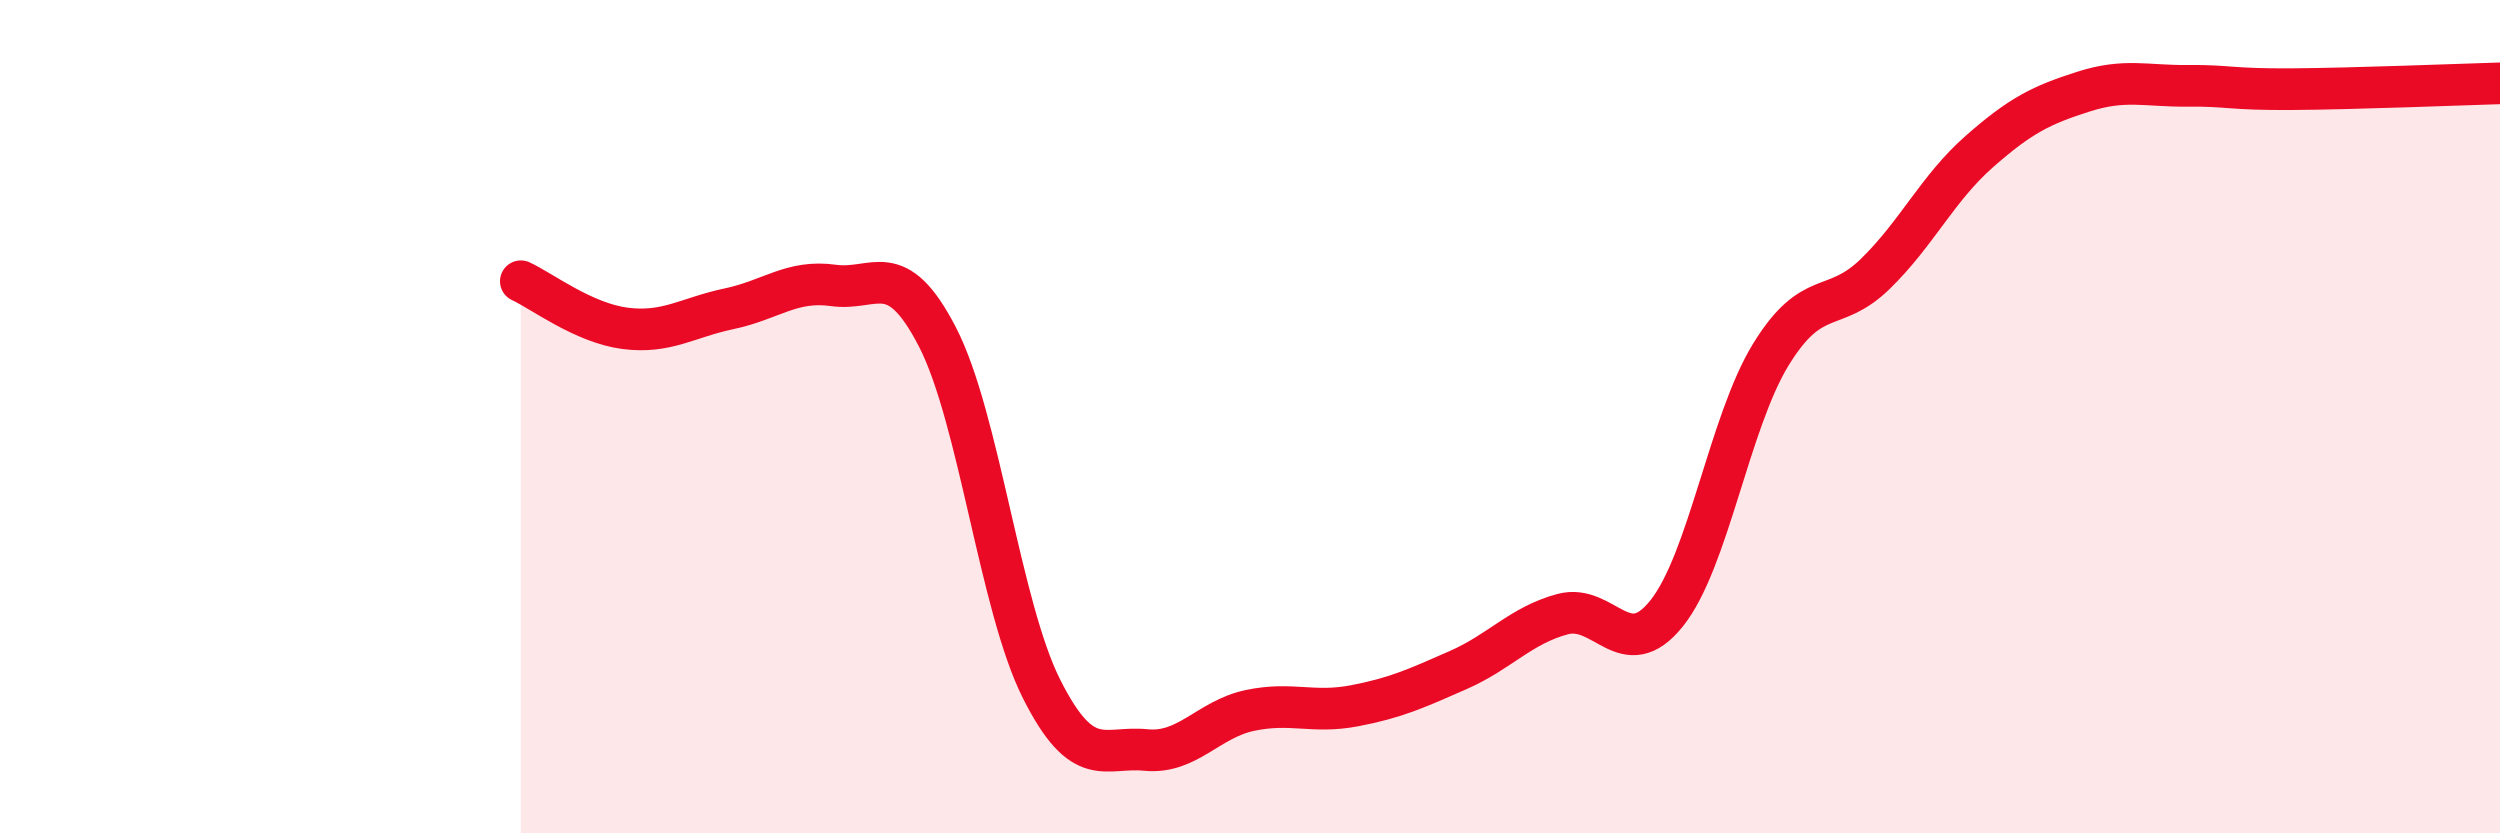
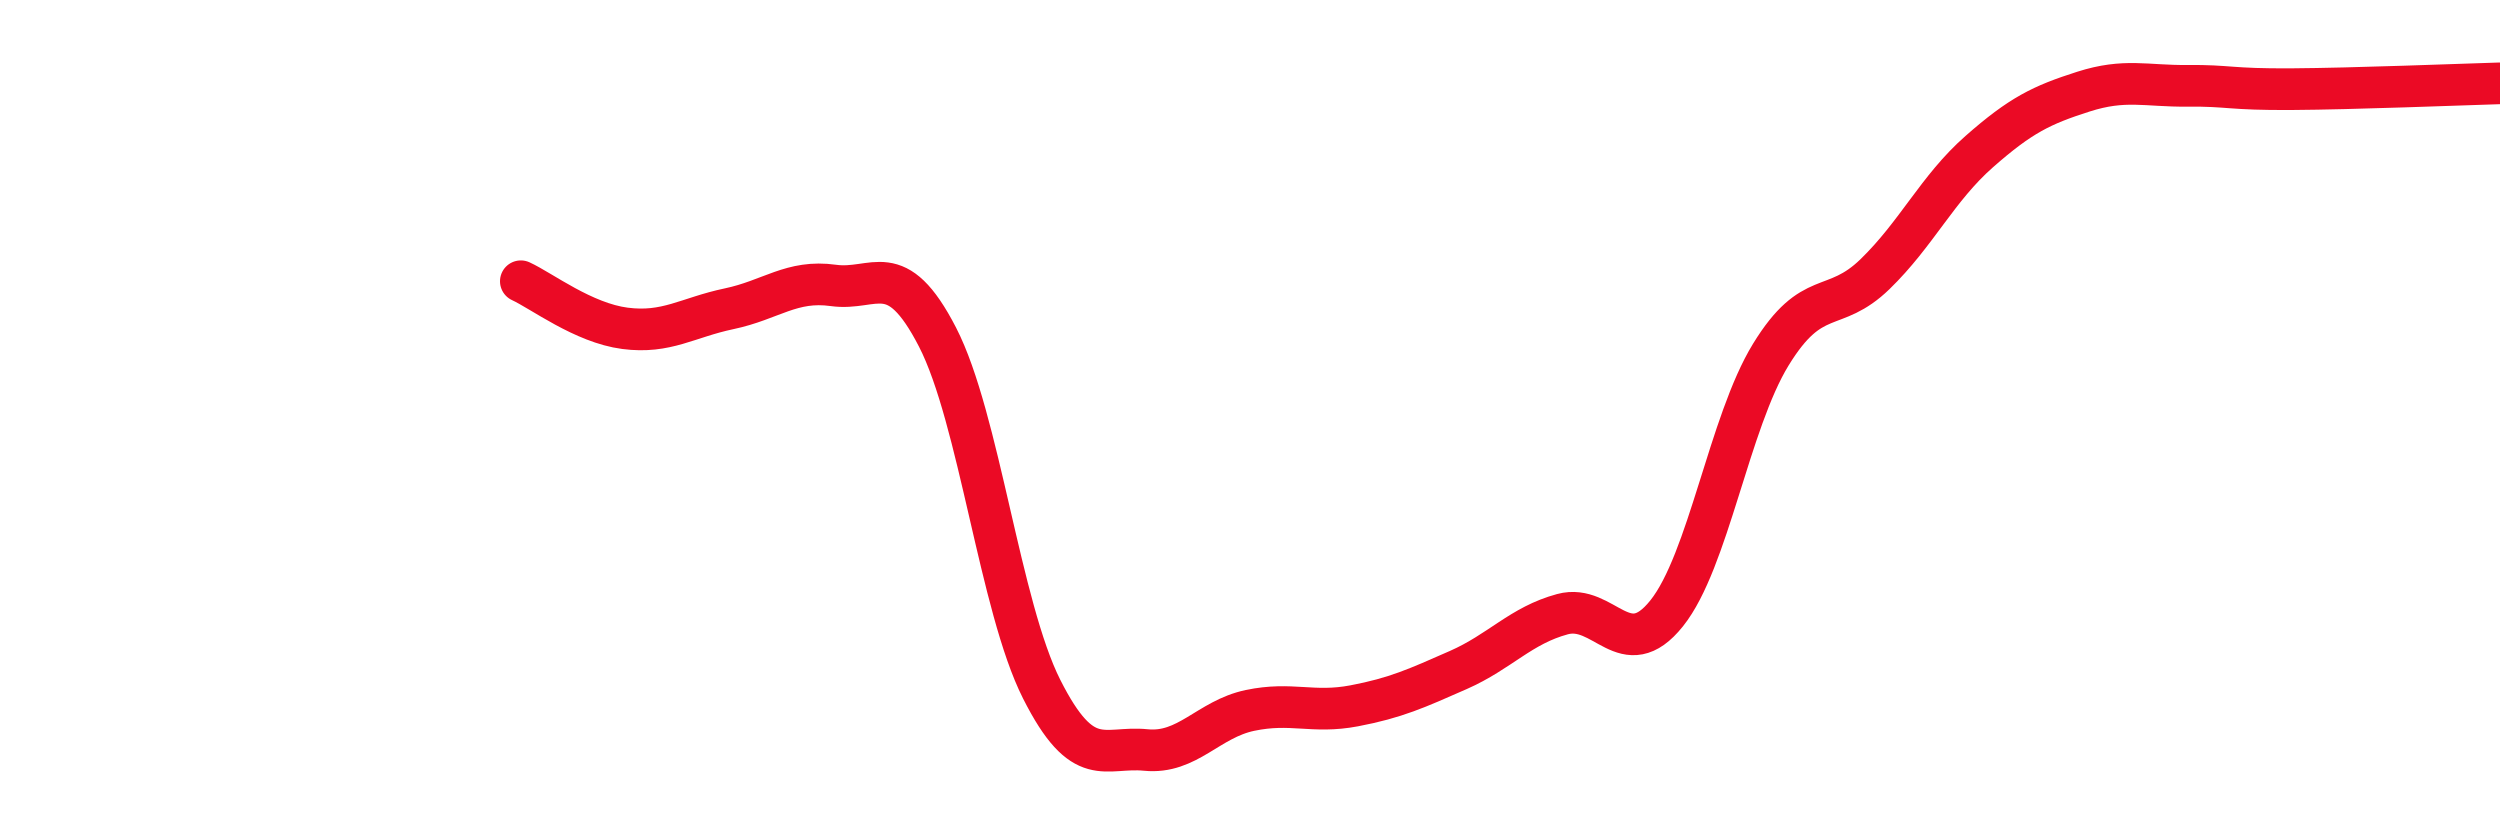
<svg xmlns="http://www.w3.org/2000/svg" width="60" height="20" viewBox="0 0 60 20">
-   <path d="M 12.5,6.75 C 13,6.98 14,7.75 15,7.88 C 16,8.01 16.5,7.62 17.5,7.41 C 18.5,7.2 19,6.71 20,6.85 C 21,6.99 21.5,6.15 22.5,8.09 C 23.5,10.03 24,14.56 25,16.54 C 26,18.52 26.5,17.9 27.5,18 C 28.5,18.1 29,17.26 30,17.05 C 31,16.84 31.5,17.13 32.5,16.94 C 33.5,16.75 34,16.52 35,16.08 C 36,15.64 36.5,15.01 37.5,14.74 C 38.5,14.47 39,15.97 40,14.72 C 41,13.47 41.5,10.14 42.5,8.51 C 43.5,6.88 44,7.55 45,6.58 C 46,5.61 46.5,4.52 47.5,3.64 C 48.5,2.76 49,2.52 50,2.2 C 51,1.88 51.5,2.07 52.5,2.06 C 53.5,2.05 53.5,2.15 55,2.14 C 56.5,2.13 59,2.03 60,2L60 20L12.5 20Z" fill="#EB0A25" opacity="0.1" stroke-linecap="round" stroke-linejoin="round" />
  <path d="M 12.5,6.75 C 13,6.98 14,7.75 15,7.88 C 16,8.01 16.5,7.62 17.5,7.41 C 18.5,7.2 19,6.71 20,6.85 C 21,6.99 21.5,6.15 22.5,8.09 C 23.5,10.03 24,14.56 25,16.54 C 26,18.52 26.5,17.9 27.5,18 C 28.5,18.1 29,17.26 30,17.05 C 31,16.84 31.5,17.13 32.5,16.94 C 33.5,16.75 34,16.52 35,16.08 C 36,15.64 36.5,15.01 37.5,14.74 C 38.5,14.47 39,15.97 40,14.72 C 41,13.47 41.5,10.14 42.5,8.51 C 43.5,6.88 44,7.55 45,6.58 C 46,5.61 46.5,4.52 47.5,3.64 C 48.5,2.76 49,2.52 50,2.2 C 51,1.88 51.5,2.07 52.5,2.06 C 53.5,2.05 53.5,2.15 55,2.14 C 56.5,2.13 59,2.03 60,2" stroke="#EB0A25" stroke-width="1" fill="none" stroke-linecap="round" stroke-linejoin="round" />
</svg>